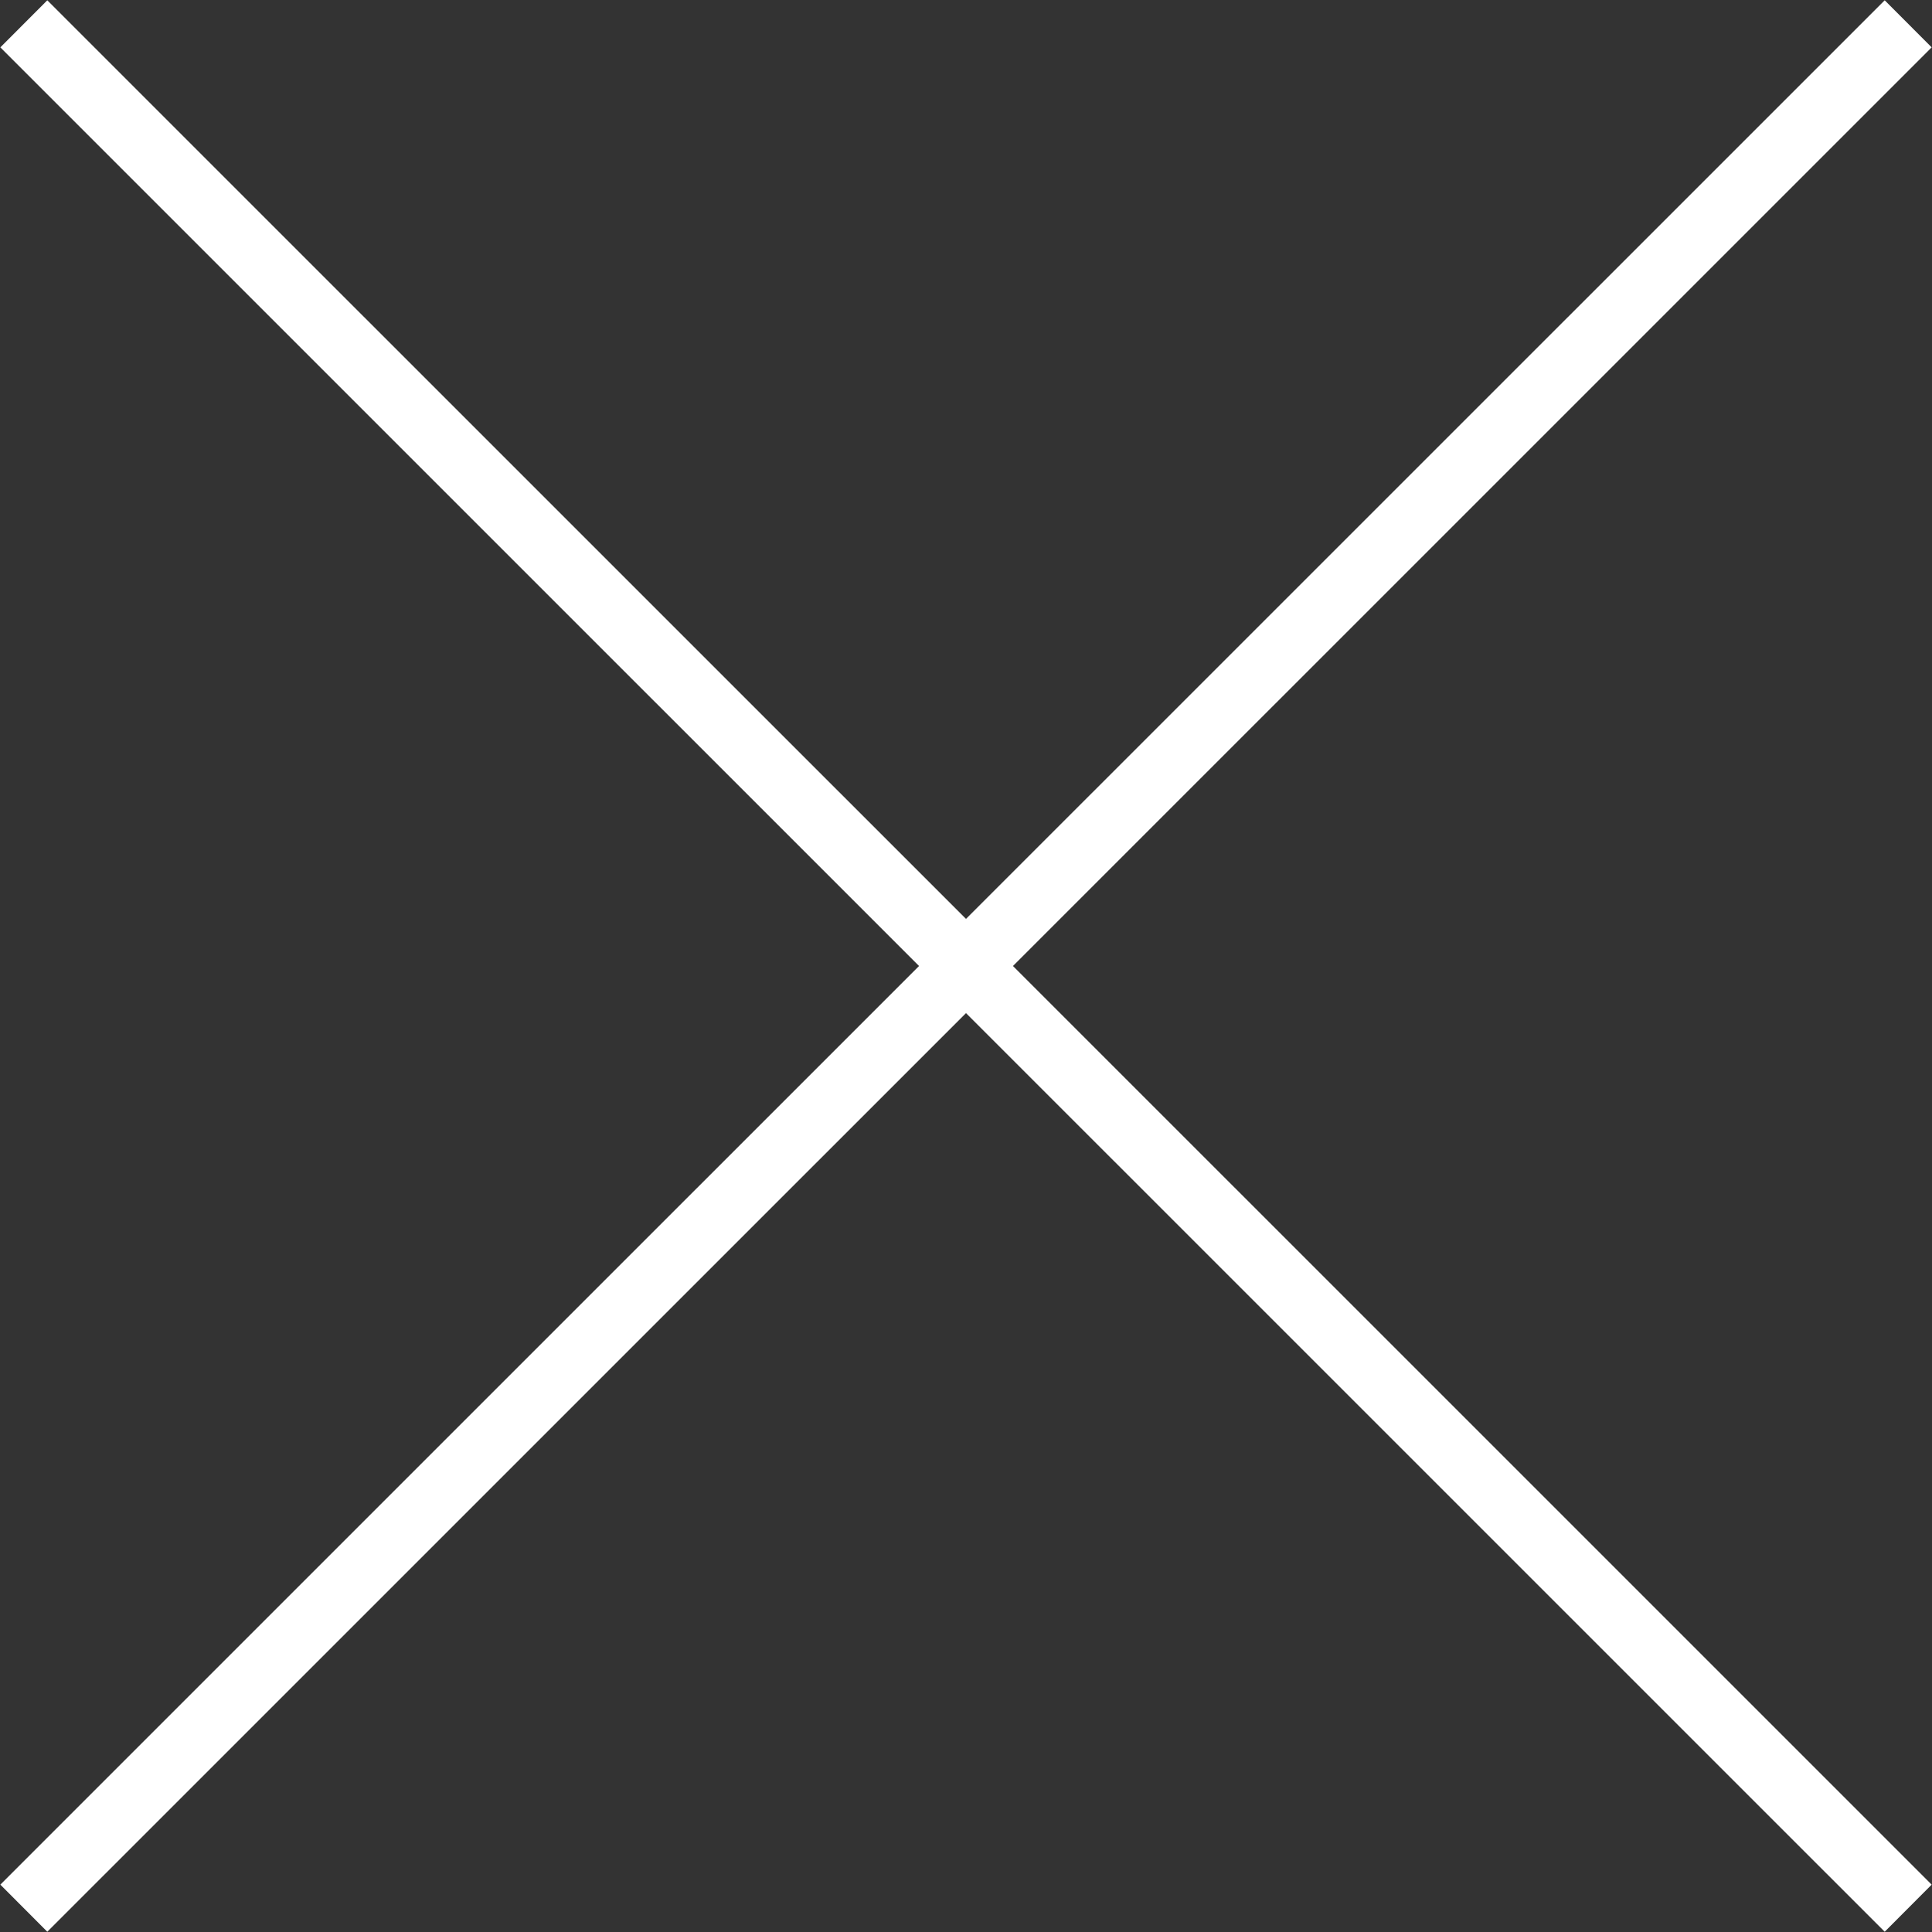
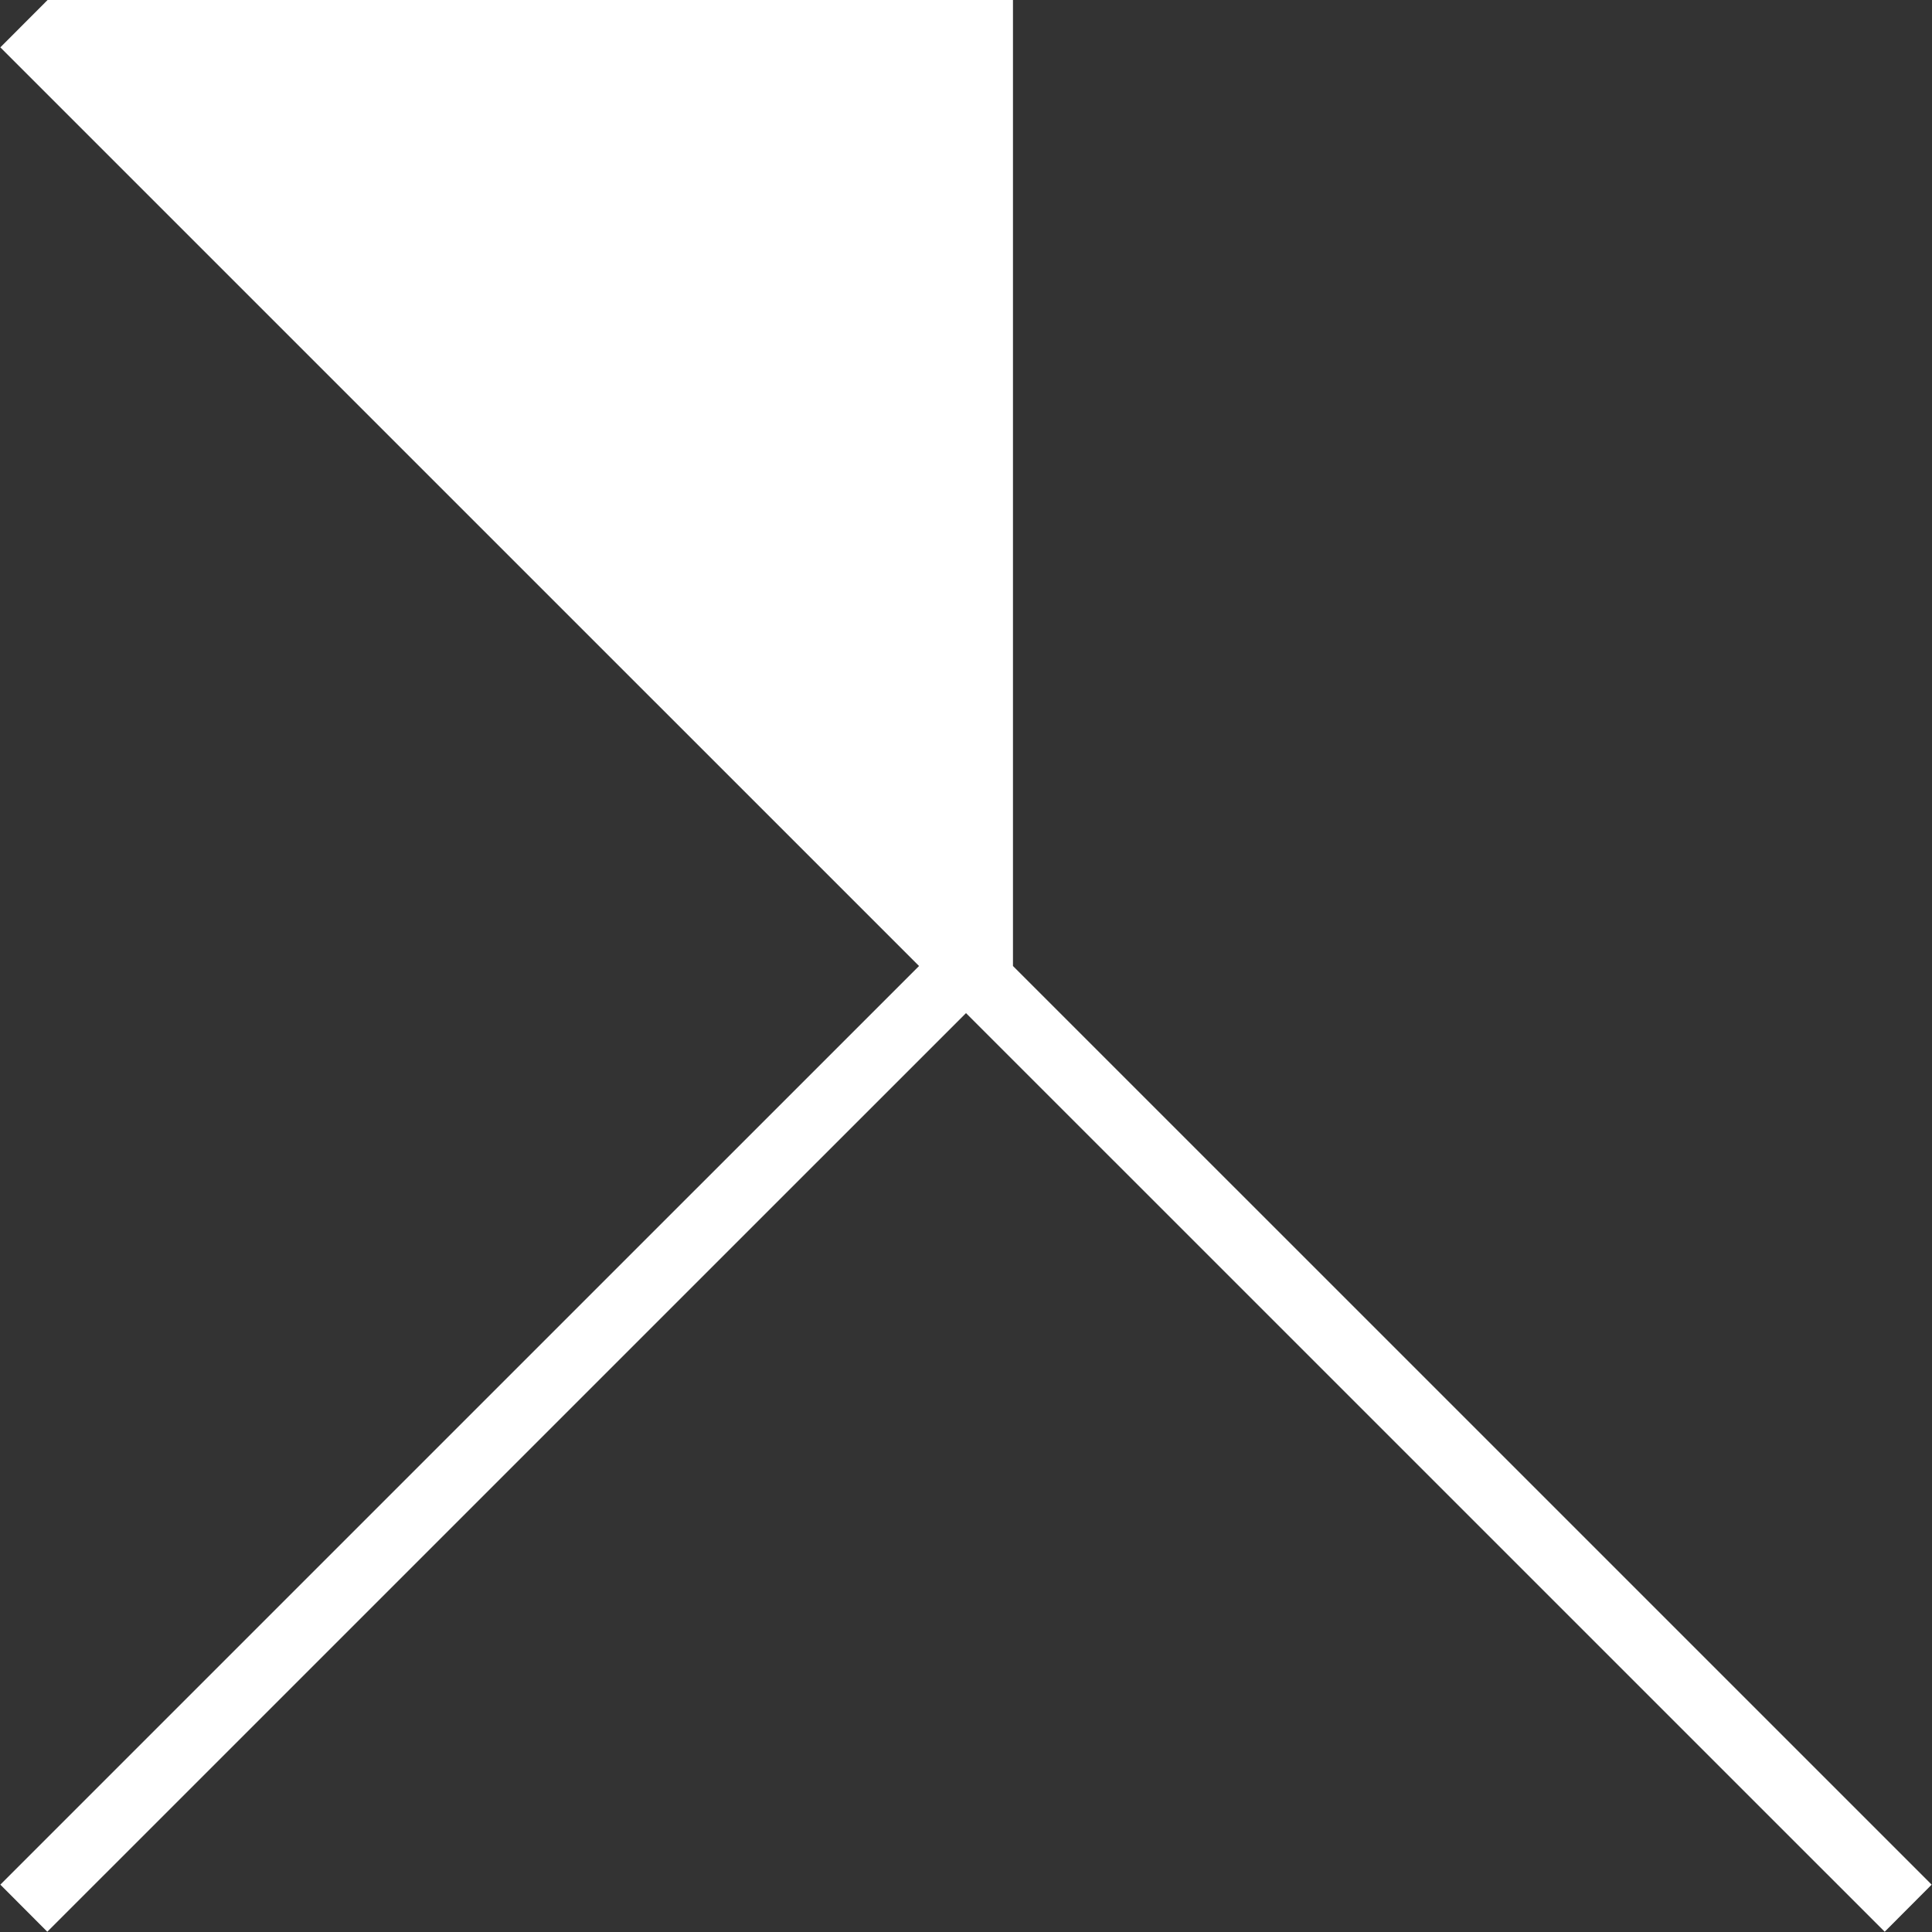
<svg xmlns="http://www.w3.org/2000/svg" id="close.svg" width="58" height="58" viewBox="0 0 58 58">
  <rect x="0" y="0" width="58" height="58" fill="#333333" stroke="none" />
  <defs>
    <style>
      .cls-1 {
        fill: #fff;
        fill-rule: evenodd;
      }
    </style>
  </defs>
-   <path id="close" class="cls-1" d="M7420.99,165.578l-1.41,1.414L7392,139.414l-27.58,27.578-1.41-1.414L7390.59,138l-27.58-27.578,1.41-1.413L7392,136.586l27.58-27.577,1.41,1.413L7393.41,138Z" transform="translate(-7363 -109)" />
+   <path id="close" class="cls-1" d="M7420.99,165.578l-1.41,1.414L7392,139.414l-27.58,27.578-1.41-1.414L7390.59,138l-27.58-27.578,1.41-1.413l27.58-27.577,1.41,1.413L7393.41,138Z" transform="translate(-7363 -109)" />
</svg>